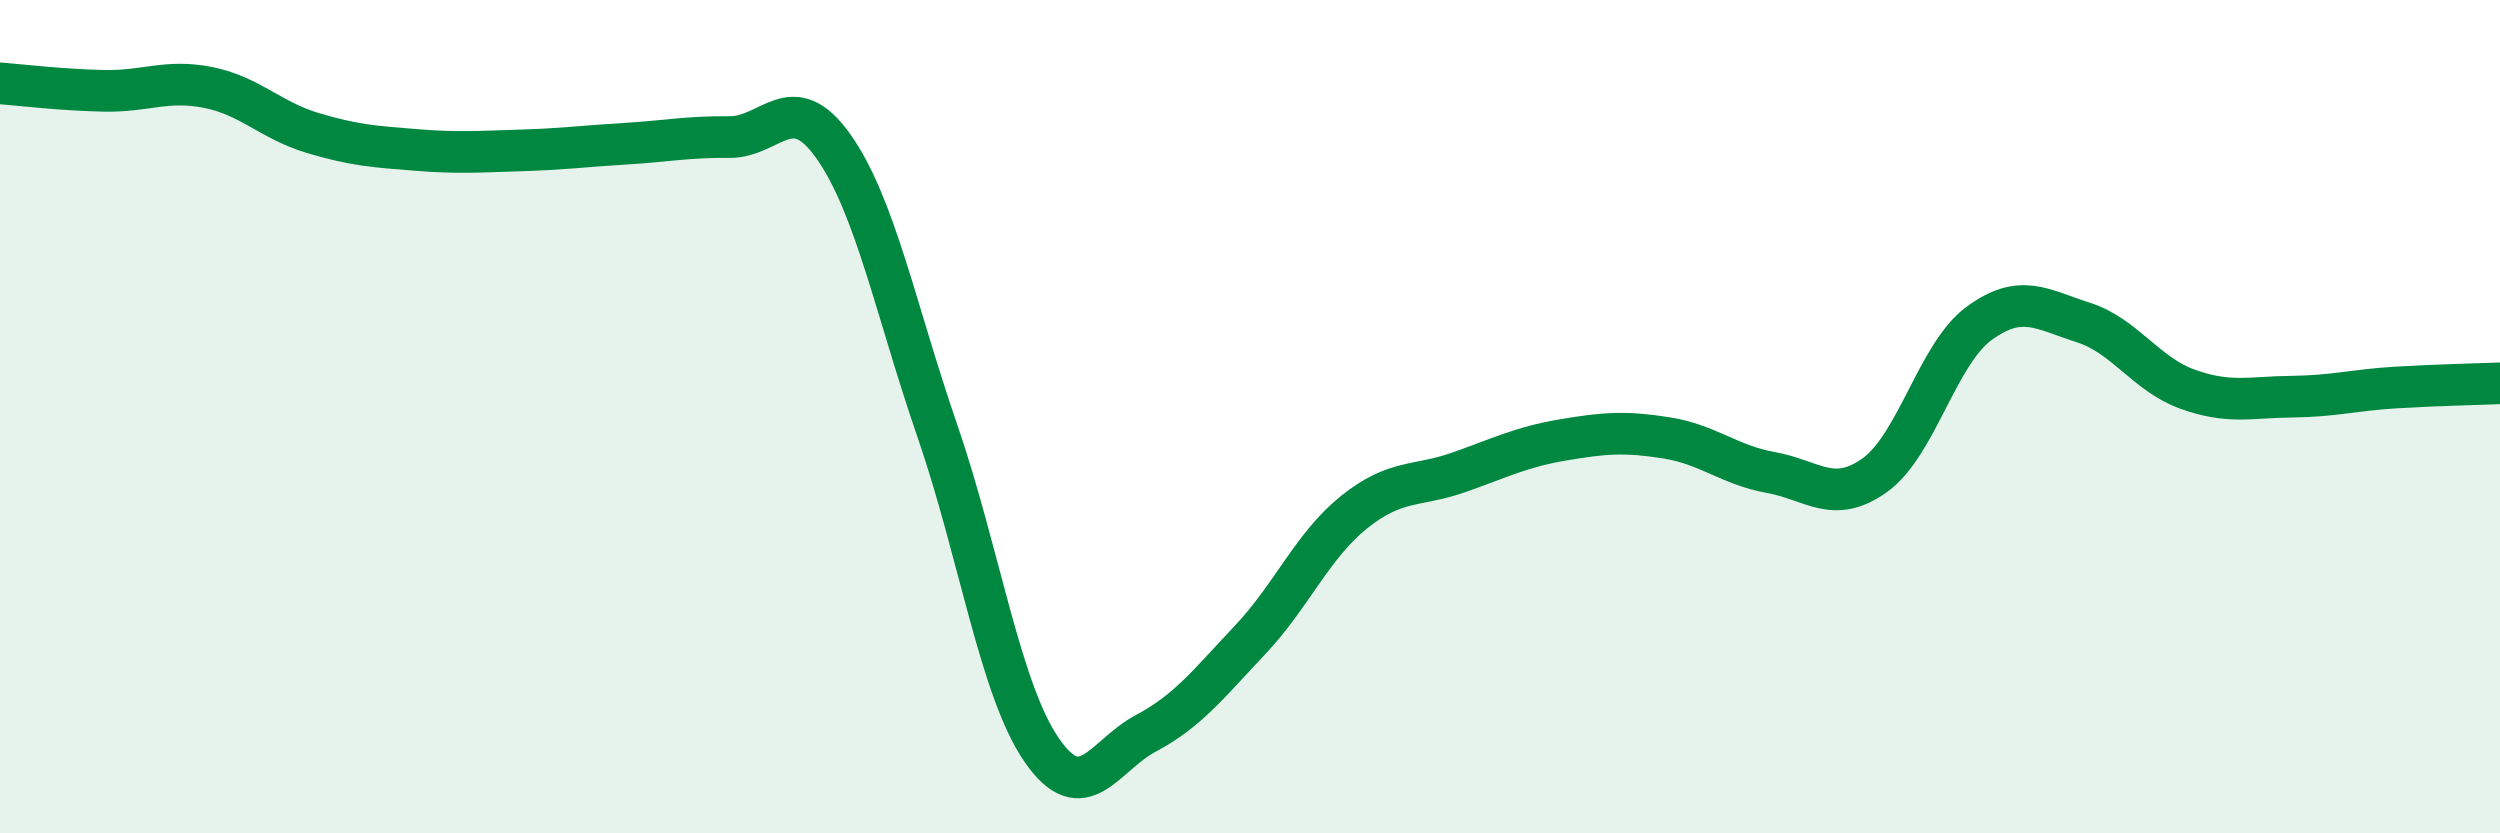
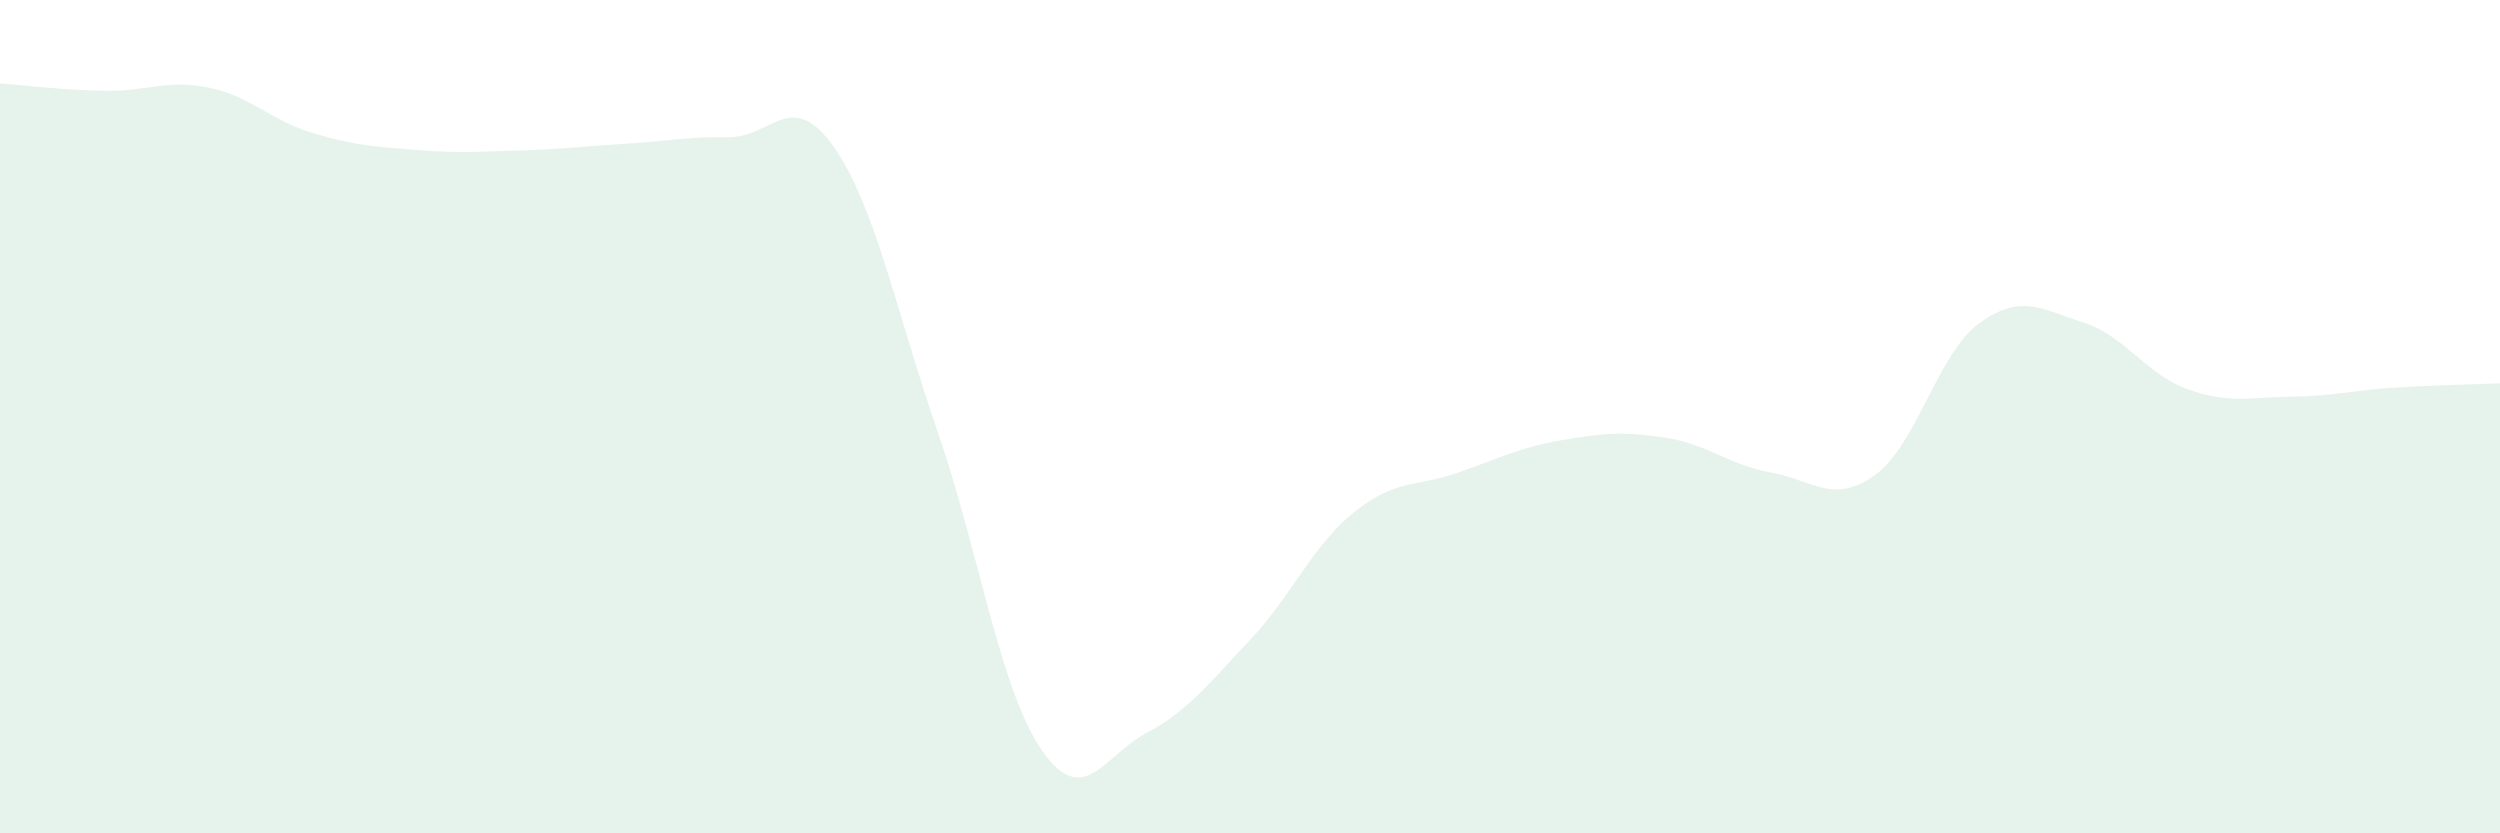
<svg xmlns="http://www.w3.org/2000/svg" width="60" height="20" viewBox="0 0 60 20">
  <path d="M 0,2 C 0.5,2.04 1.5,2.16 2.5,2.18 C 3.5,2.2 4,1.9 5,2.1 C 6,2.3 6.5,2.89 7.5,3.19 C 8.5,3.49 9,3.52 10,3.6 C 11,3.68 11.5,3.64 12.5,3.61 C 13.5,3.58 14,3.51 15,3.45 C 16,3.39 16.5,3.28 17.5,3.29 C 18.5,3.3 19,2.1 20,3.51 C 21,4.92 21.5,7.45 22.5,10.35 C 23.5,13.25 24,16.55 25,18 C 26,19.45 26.5,18.13 27.5,17.6 C 28.5,17.07 29,16.42 30,15.36 C 31,14.3 31.5,13.09 32.5,12.29 C 33.5,11.49 34,11.69 35,11.34 C 36,10.99 36.5,10.73 37.5,10.56 C 38.5,10.39 39,10.35 40,10.51 C 41,10.67 41.5,11.16 42.5,11.34 C 43.5,11.52 44,12.12 45,11.4 C 46,10.68 46.5,8.49 47.5,7.76 C 48.5,7.03 49,7.42 50,7.74 C 51,8.06 51.5,8.98 52.5,9.34 C 53.5,9.7 54,9.53 55,9.52 C 56,9.51 56.5,9.36 57.5,9.3 C 58.5,9.24 59.5,9.22 60,9.2L60 20L0 20Z" fill="#008740" opacity="0.1" stroke-linecap="round" stroke-linejoin="round" />
-   <path d="M 0,2 C 0.5,2.04 1.5,2.16 2.5,2.18 C 3.5,2.2 4,1.9 5,2.1 C 6,2.3 6.5,2.89 7.5,3.19 C 8.5,3.49 9,3.52 10,3.6 C 11,3.68 11.5,3.64 12.5,3.61 C 13.5,3.58 14,3.51 15,3.45 C 16,3.39 16.5,3.28 17.5,3.29 C 18.5,3.3 19,2.1 20,3.51 C 21,4.92 21.5,7.45 22.5,10.35 C 23.5,13.25 24,16.55 25,18 C 26,19.45 26.5,18.13 27.5,17.6 C 28.5,17.07 29,16.42 30,15.36 C 31,14.3 31.5,13.09 32.5,12.29 C 33.5,11.49 34,11.69 35,11.34 C 36,10.99 36.5,10.73 37.5,10.56 C 38.5,10.39 39,10.35 40,10.51 C 41,10.67 41.5,11.16 42.5,11.34 C 43.5,11.52 44,12.12 45,11.4 C 46,10.68 46.5,8.49 47.5,7.76 C 48.5,7.03 49,7.42 50,7.74 C 51,8.06 51.5,8.98 52.5,9.34 C 53.5,9.7 54,9.53 55,9.52 C 56,9.51 56.5,9.36 57.5,9.3 C 58.5,9.24 59.5,9.22 60,9.2" stroke="#008740" stroke-width="1" fill="none" stroke-linecap="round" stroke-linejoin="round" />
</svg>